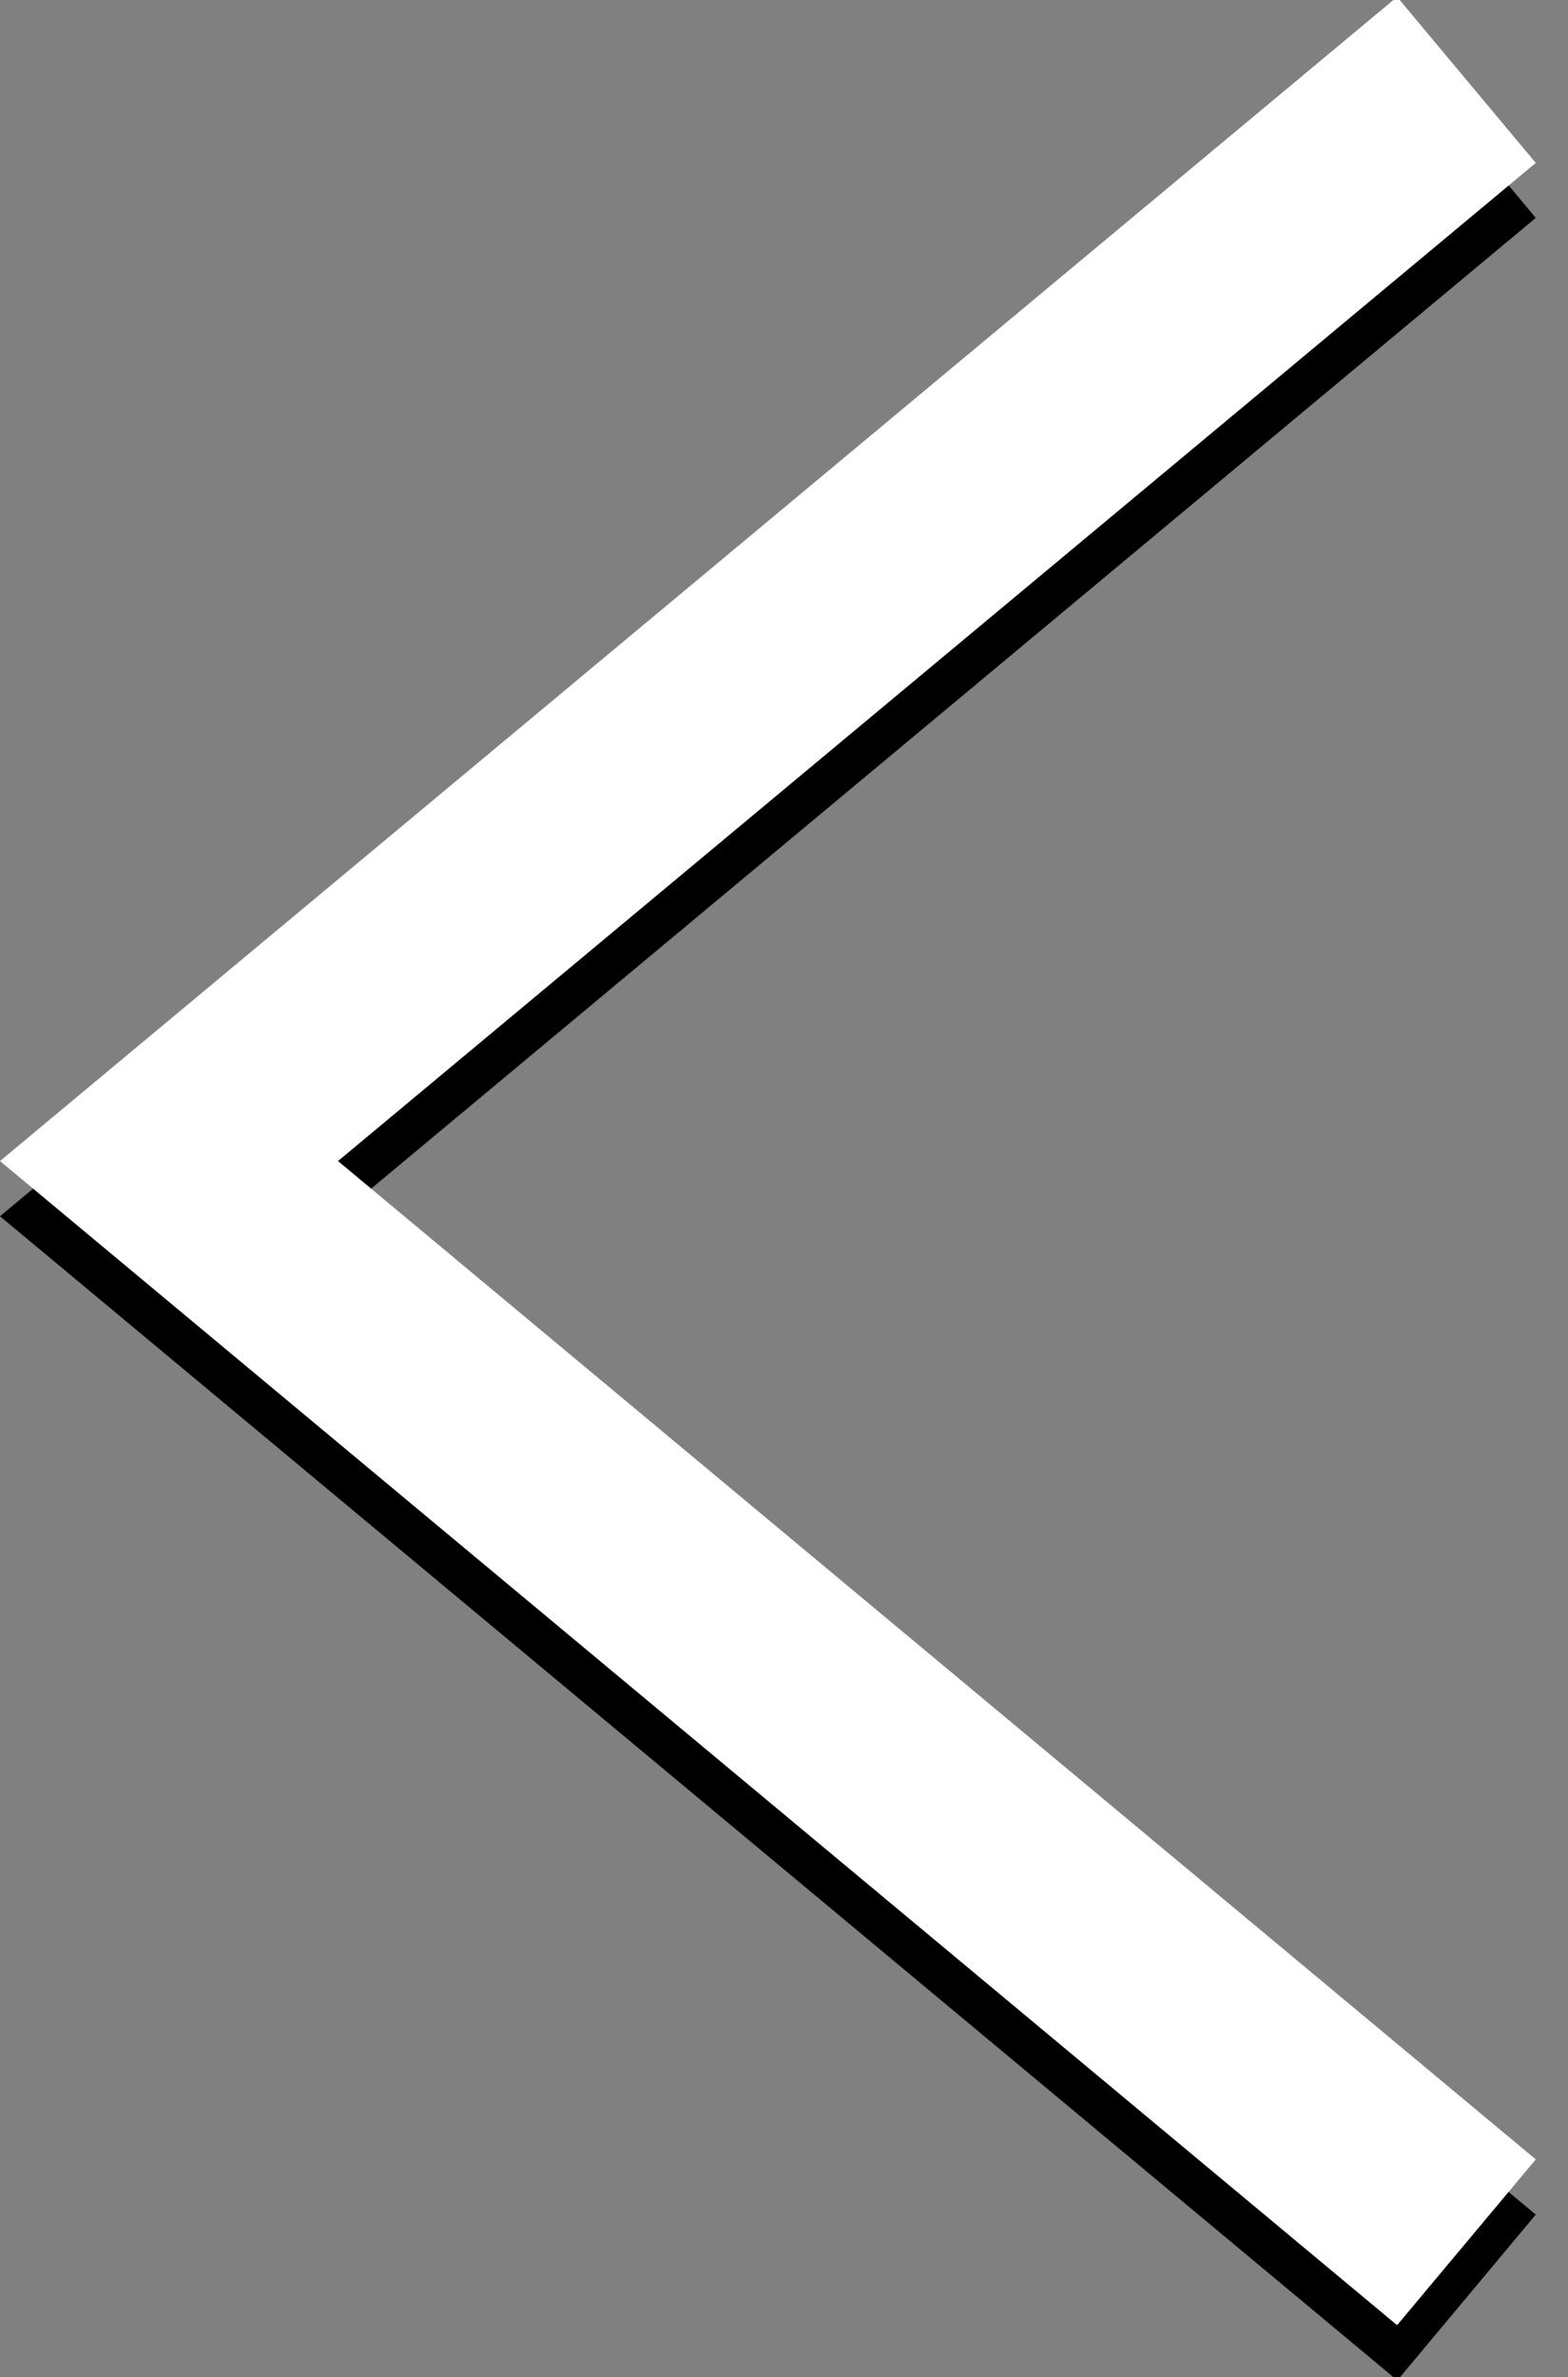
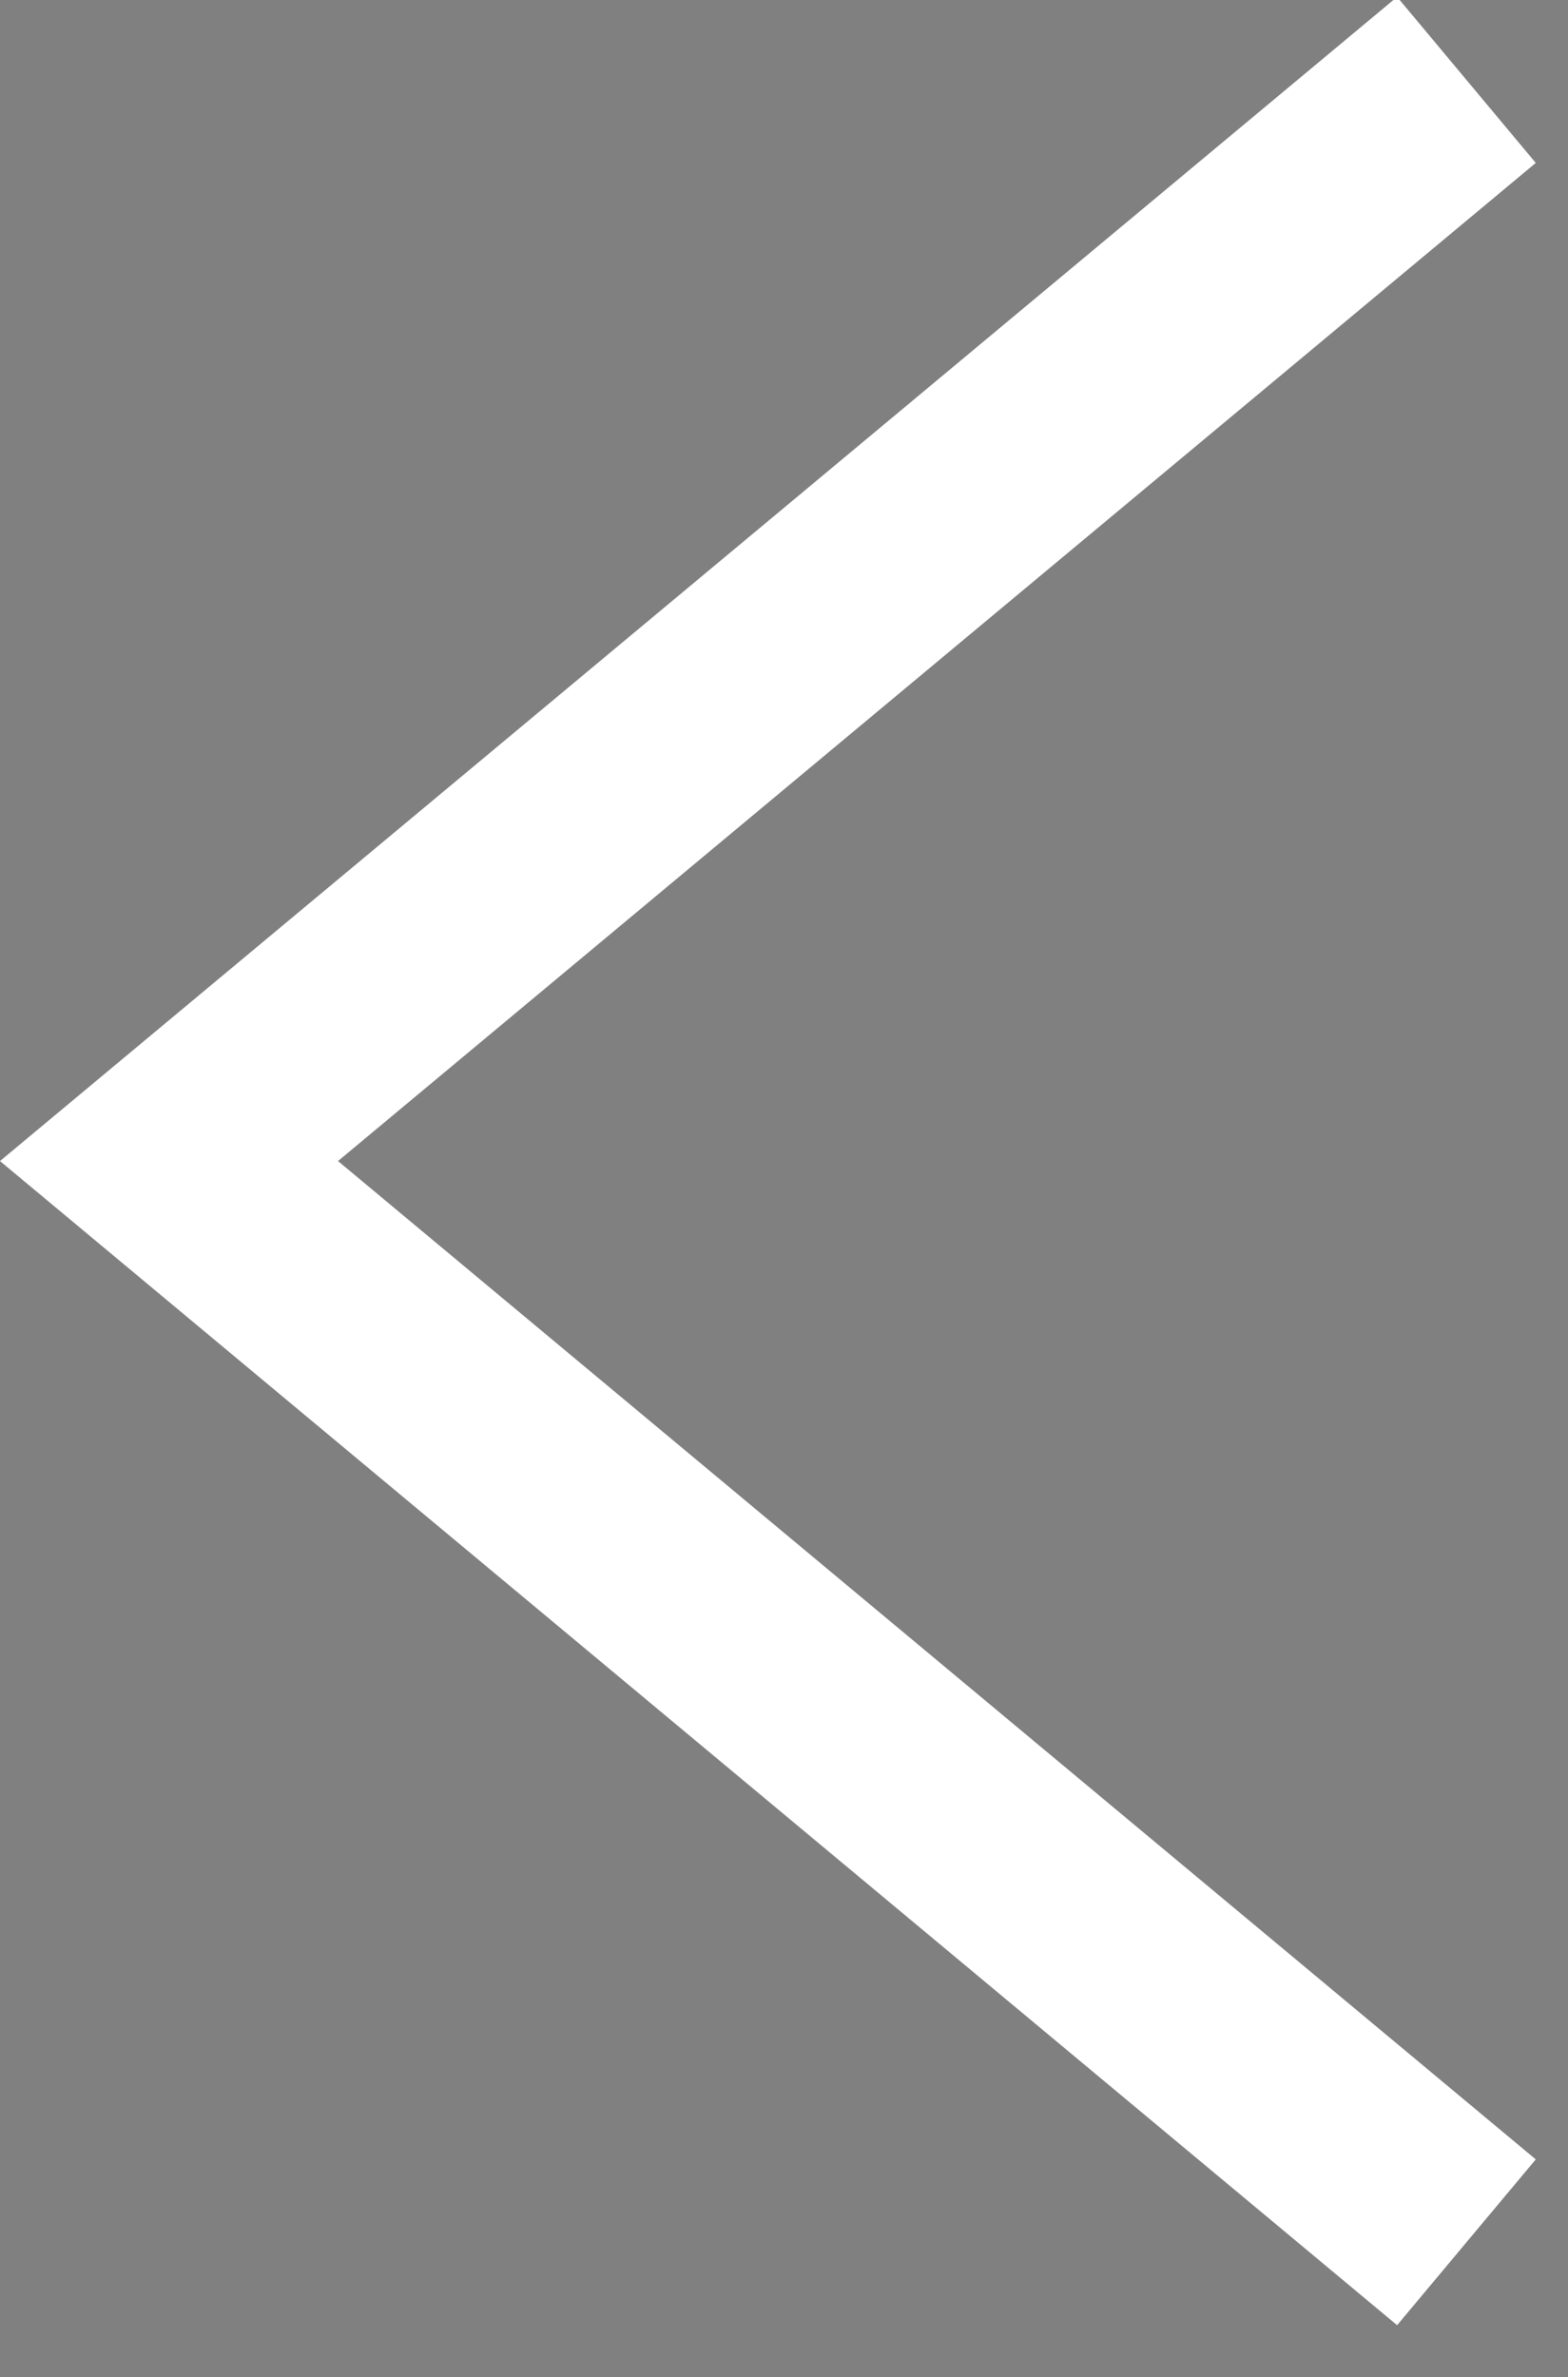
<svg xmlns="http://www.w3.org/2000/svg" version="1.0" id="Count" x="0px" y="0px" width="7.102px" height="10.768px" viewBox="0 0 7.102 10.768" enable-background="new 0 0 7.102 10.768" xml:space="preserve">
  <rect x="0" y="0" width="7.102" height="10.768" fill="#808080" stroke="none" />
  <g>
-     <polygon points="6.956,10.031 1.531,5.509 6.956,0.987 6.329,0.235 0,5.509 6.329,10.782  " />
-   </g>
+     </g>
  <g>
    <polygon fill="#FFFFFF" points="6.956,9.781 1.531,5.259 6.956,0.738 6.328,-0.014 0,5.259 6.328,10.532  " />
  </g>
</svg>